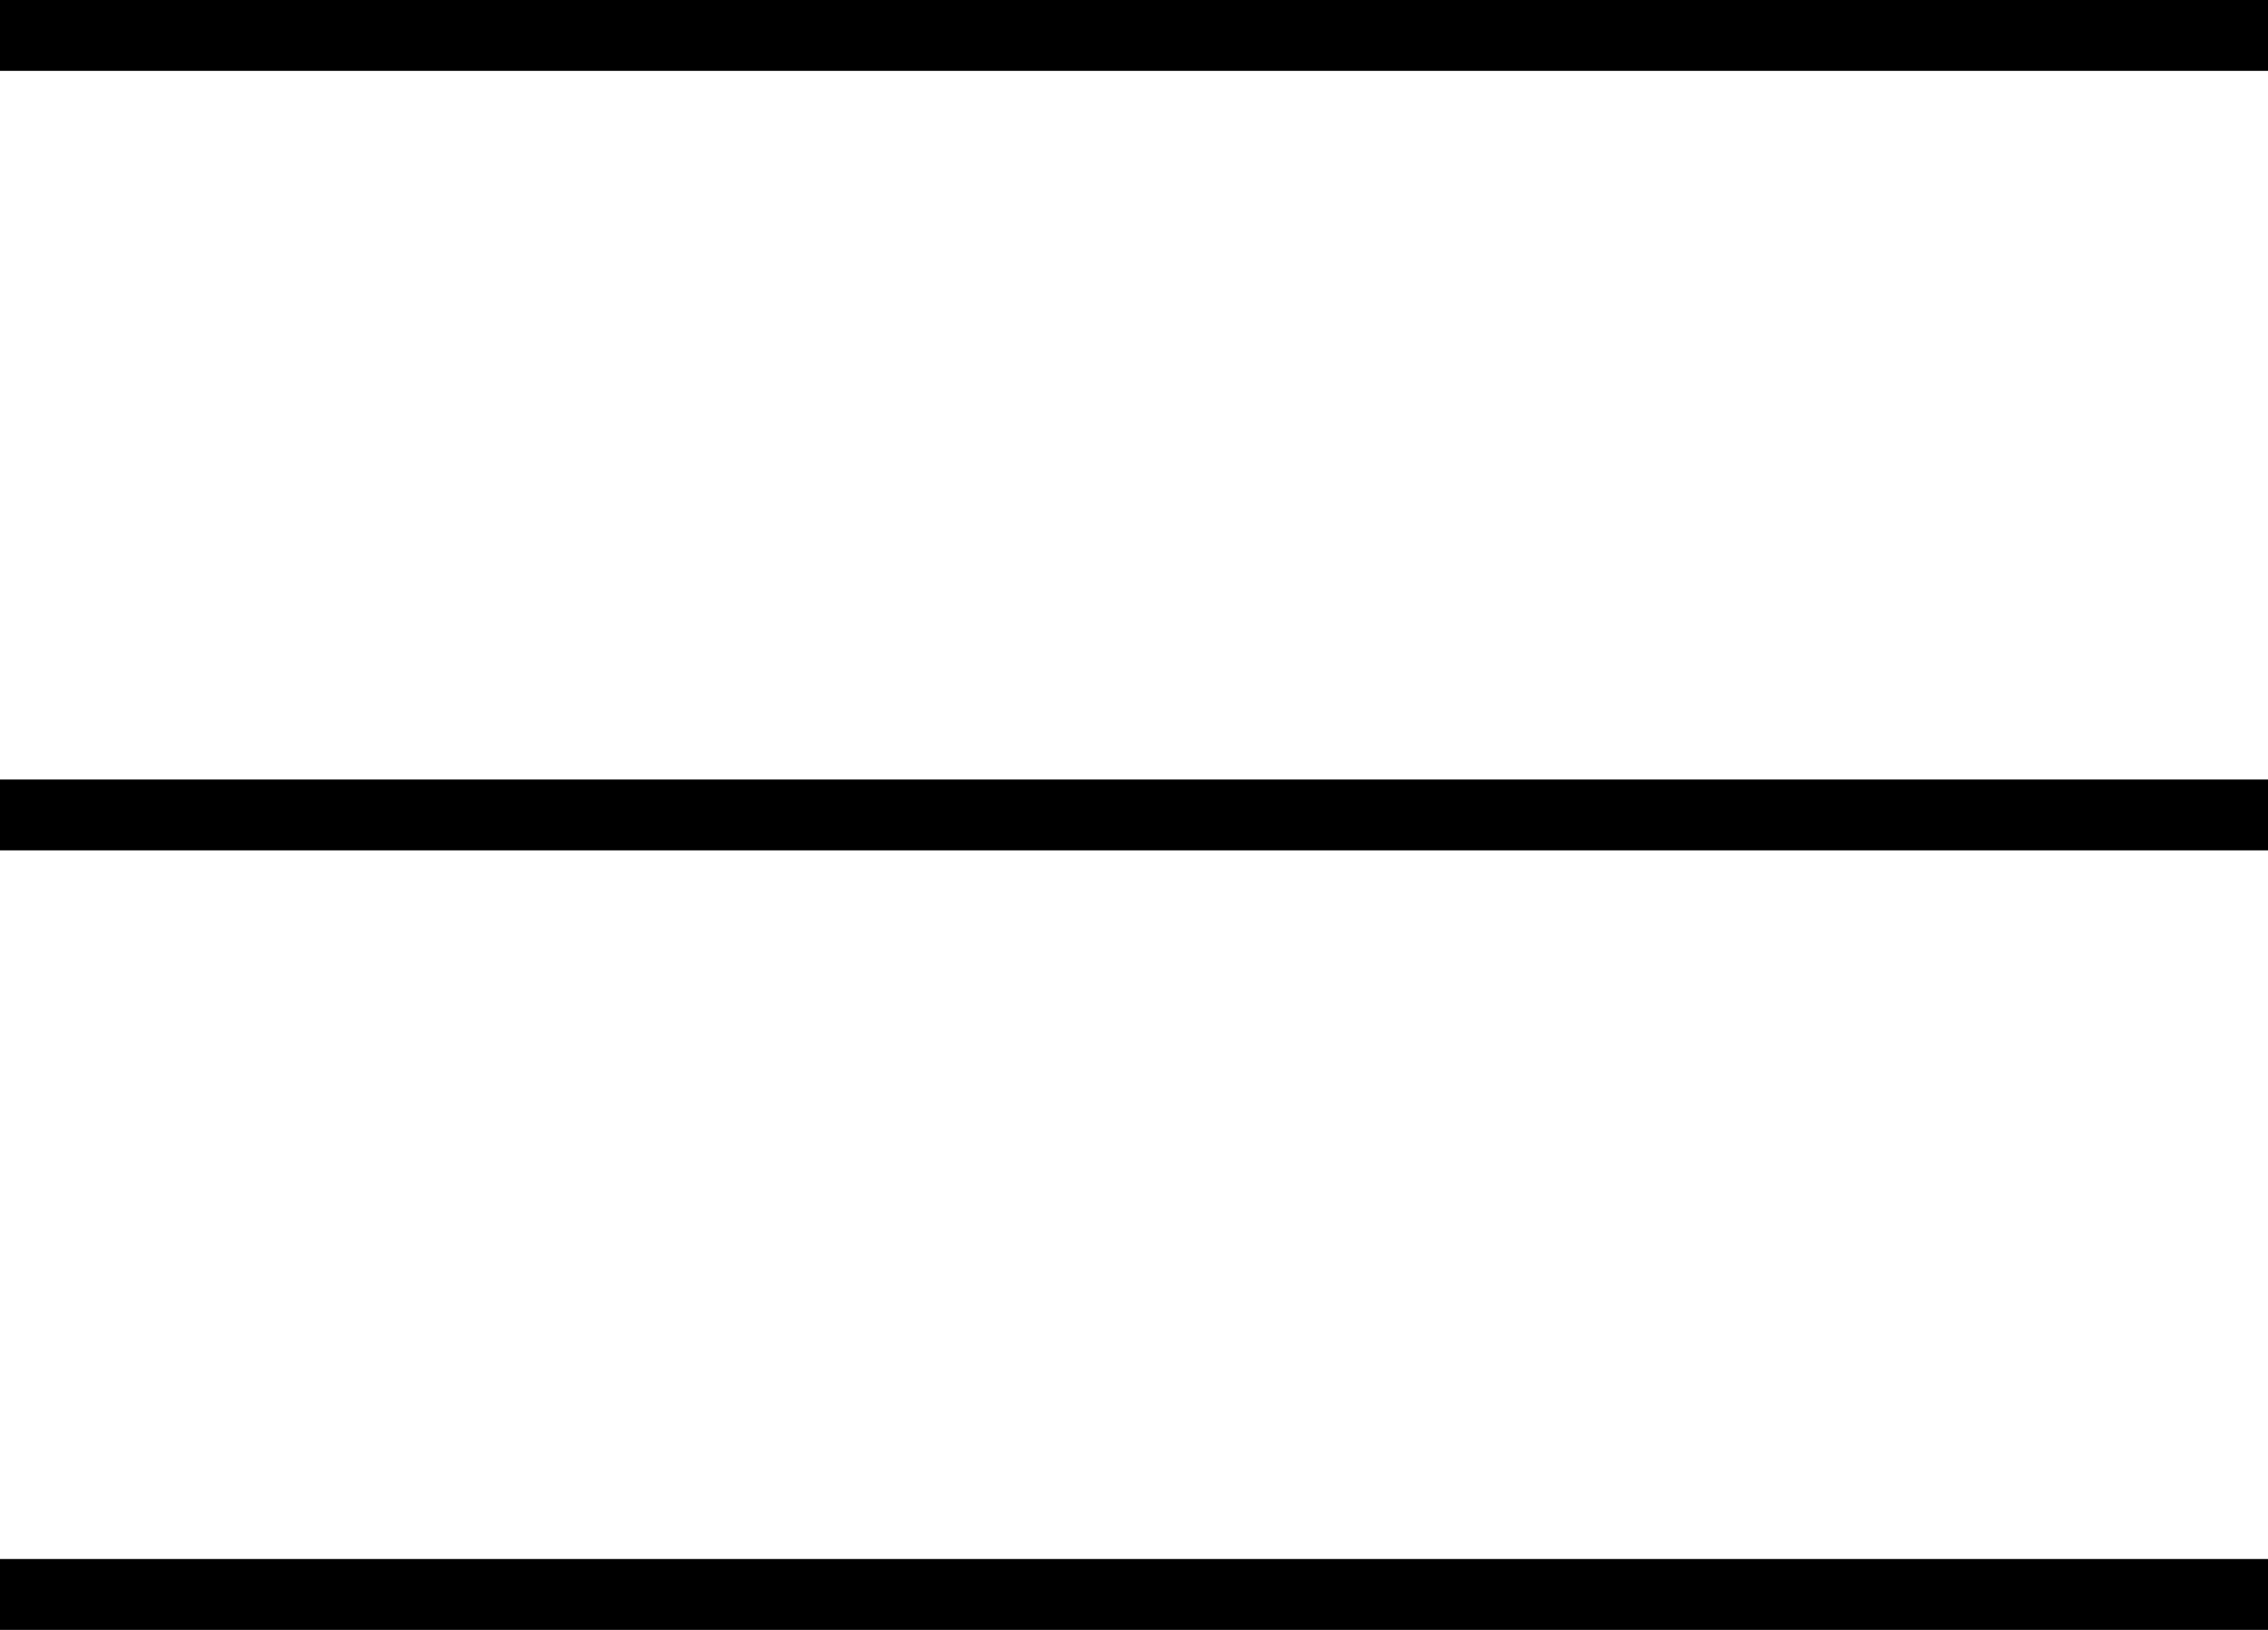
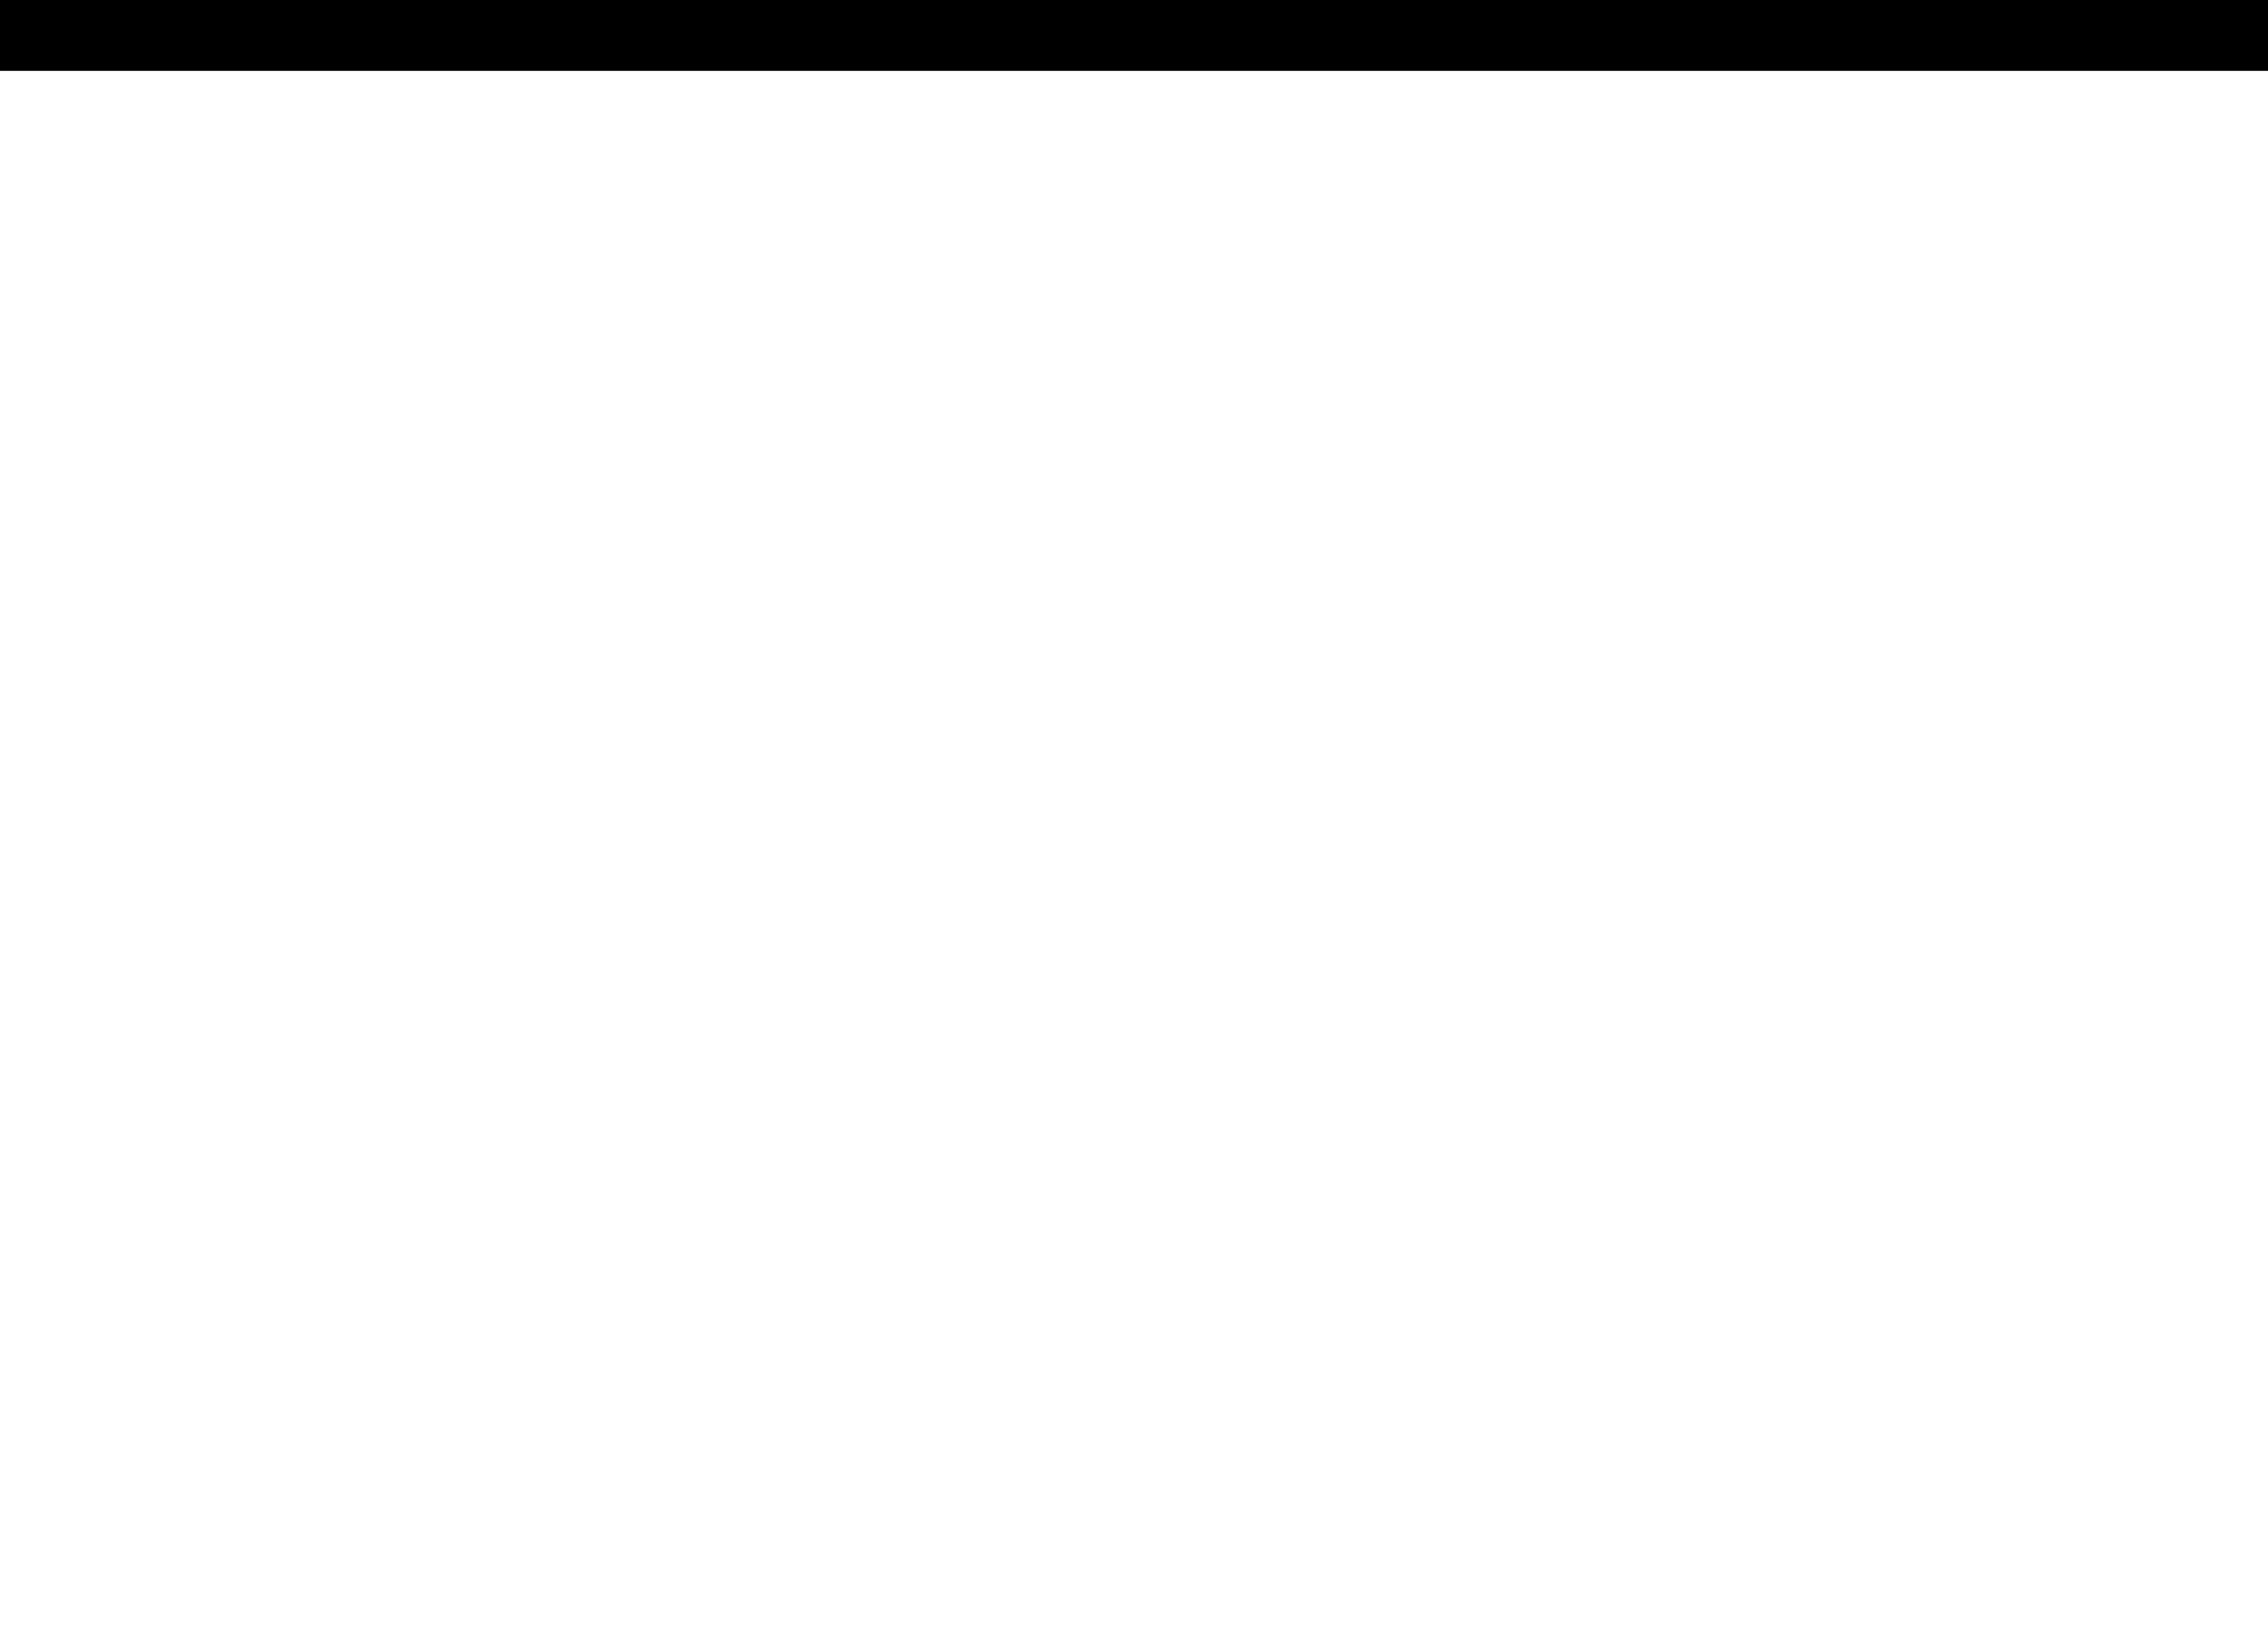
<svg xmlns="http://www.w3.org/2000/svg" width="32" height="23" viewBox="0 0 32 23" fill="none">
  <rect width="32" height="1" fill="black" />
-   <rect y="11" width="32" height="1" fill="black" />
-   <rect y="22" width="32" height="1" fill="black" />
</svg>